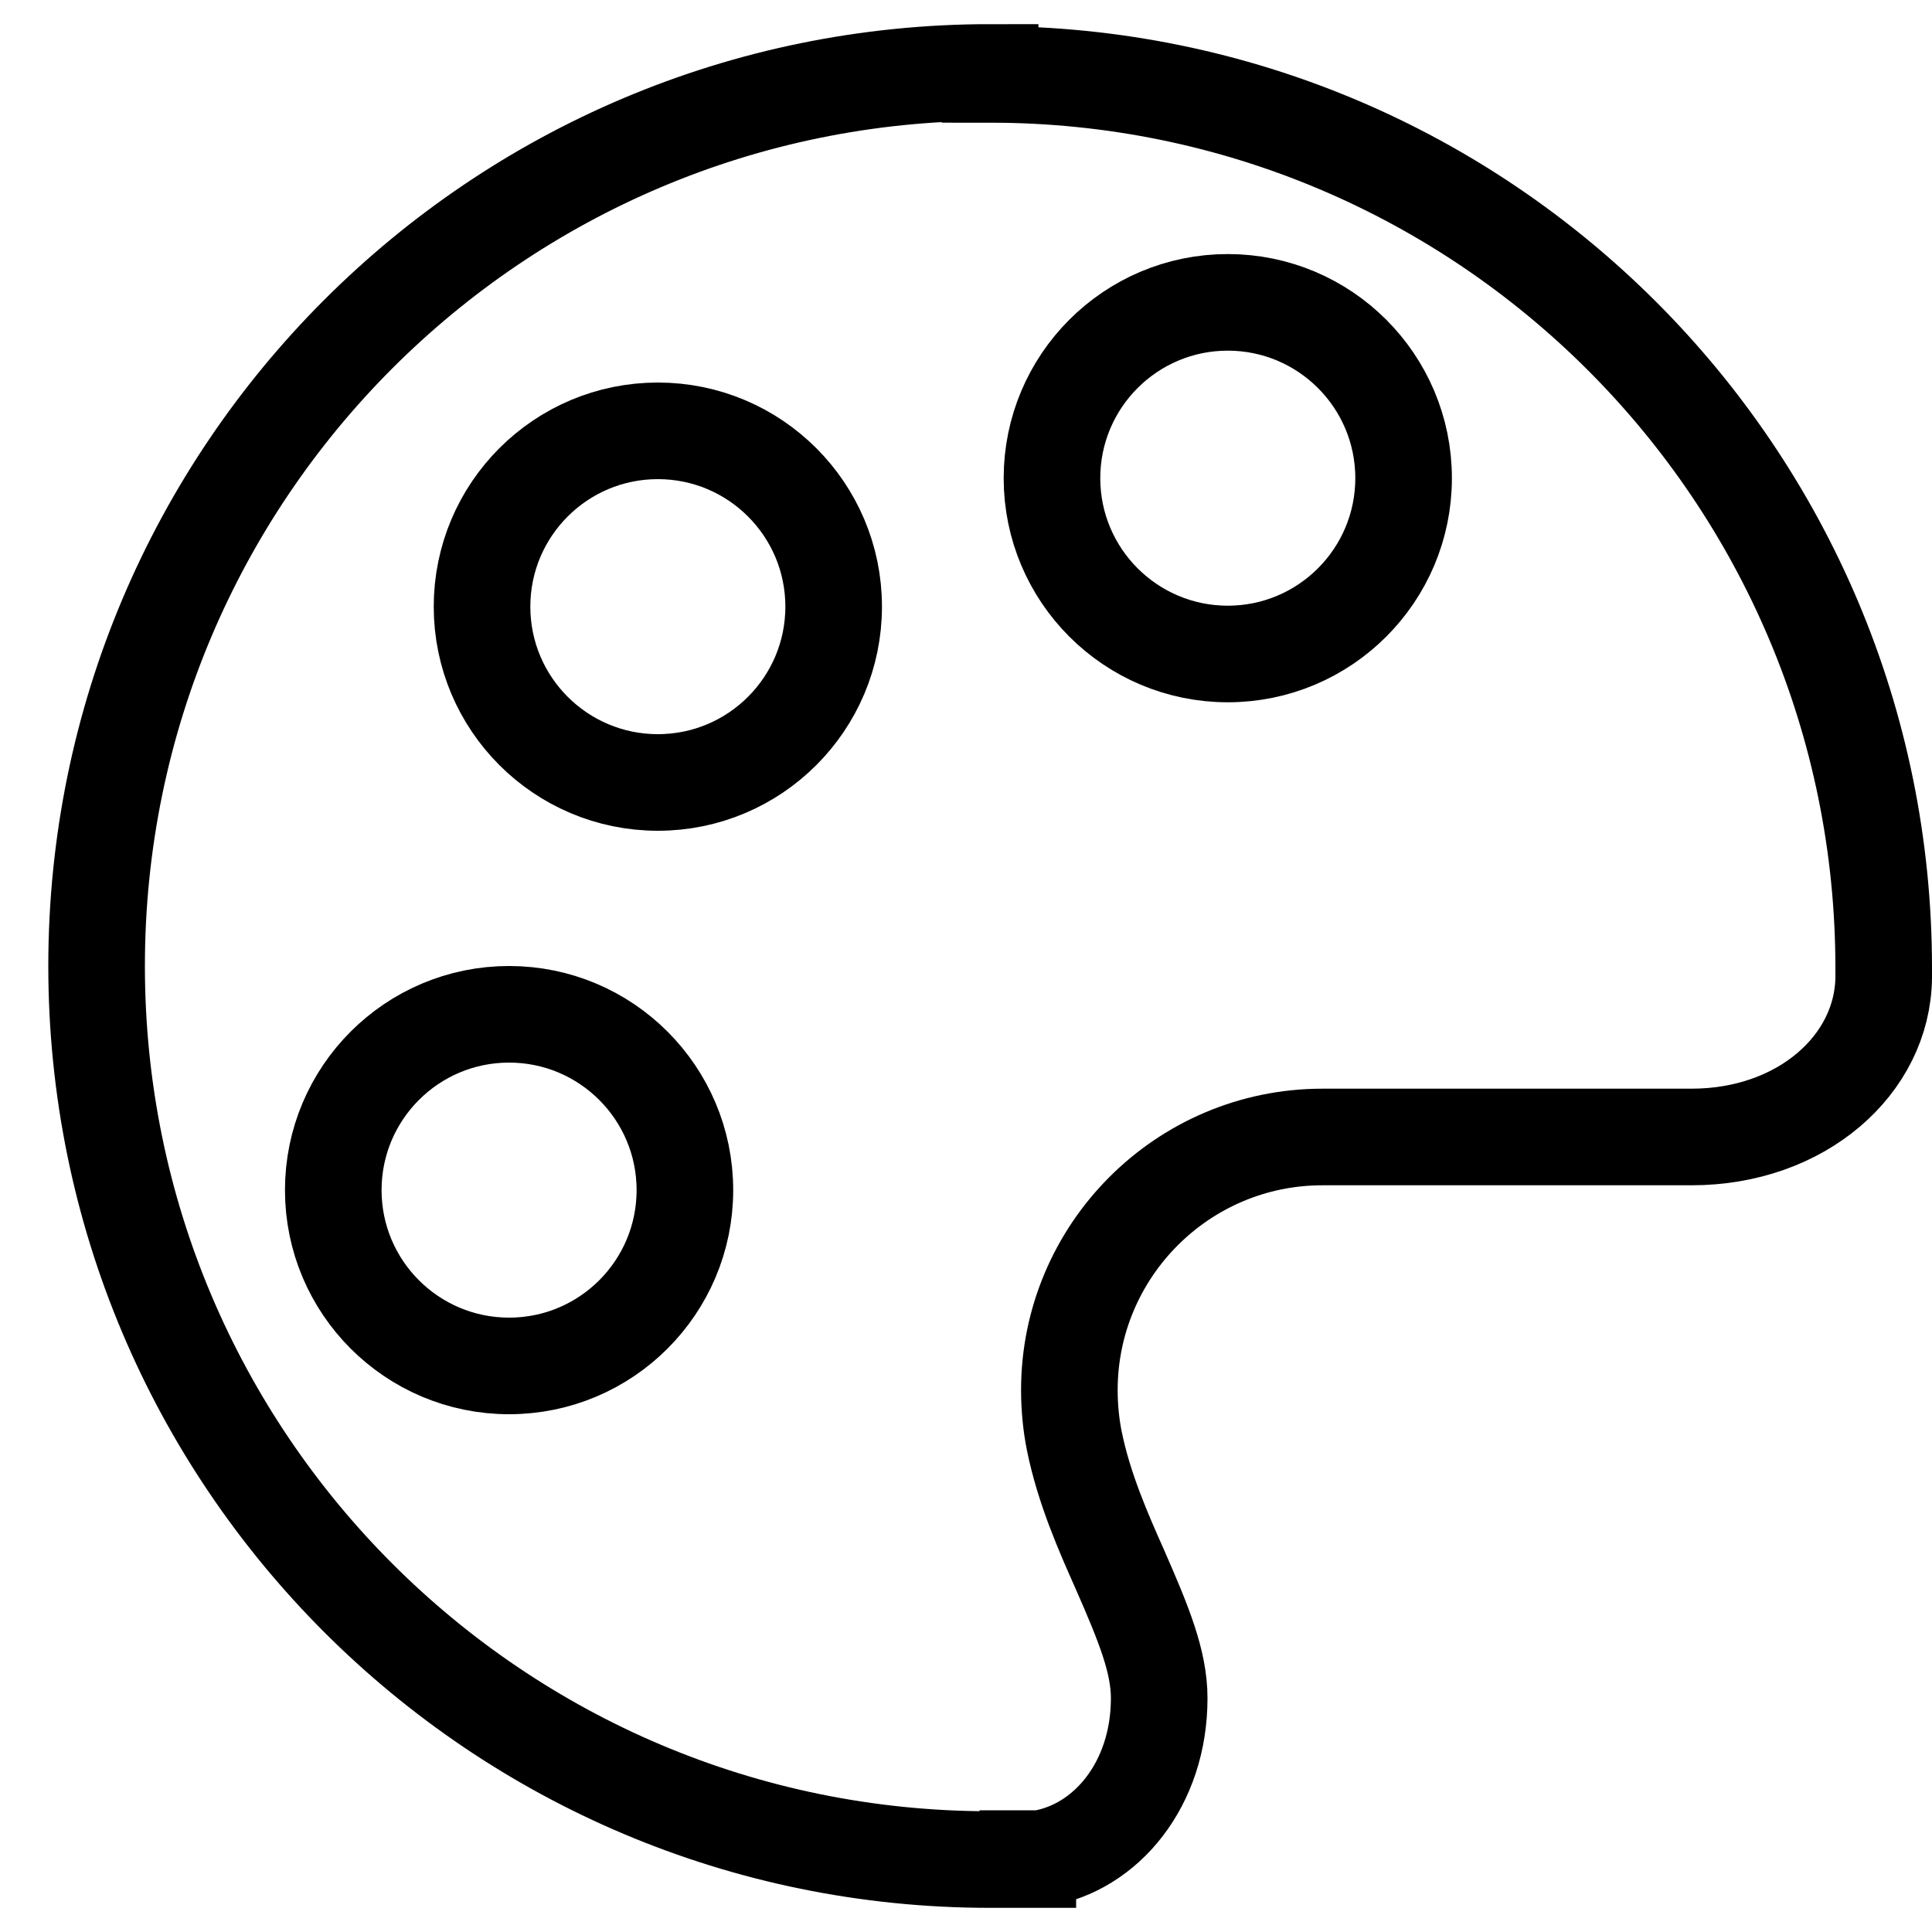
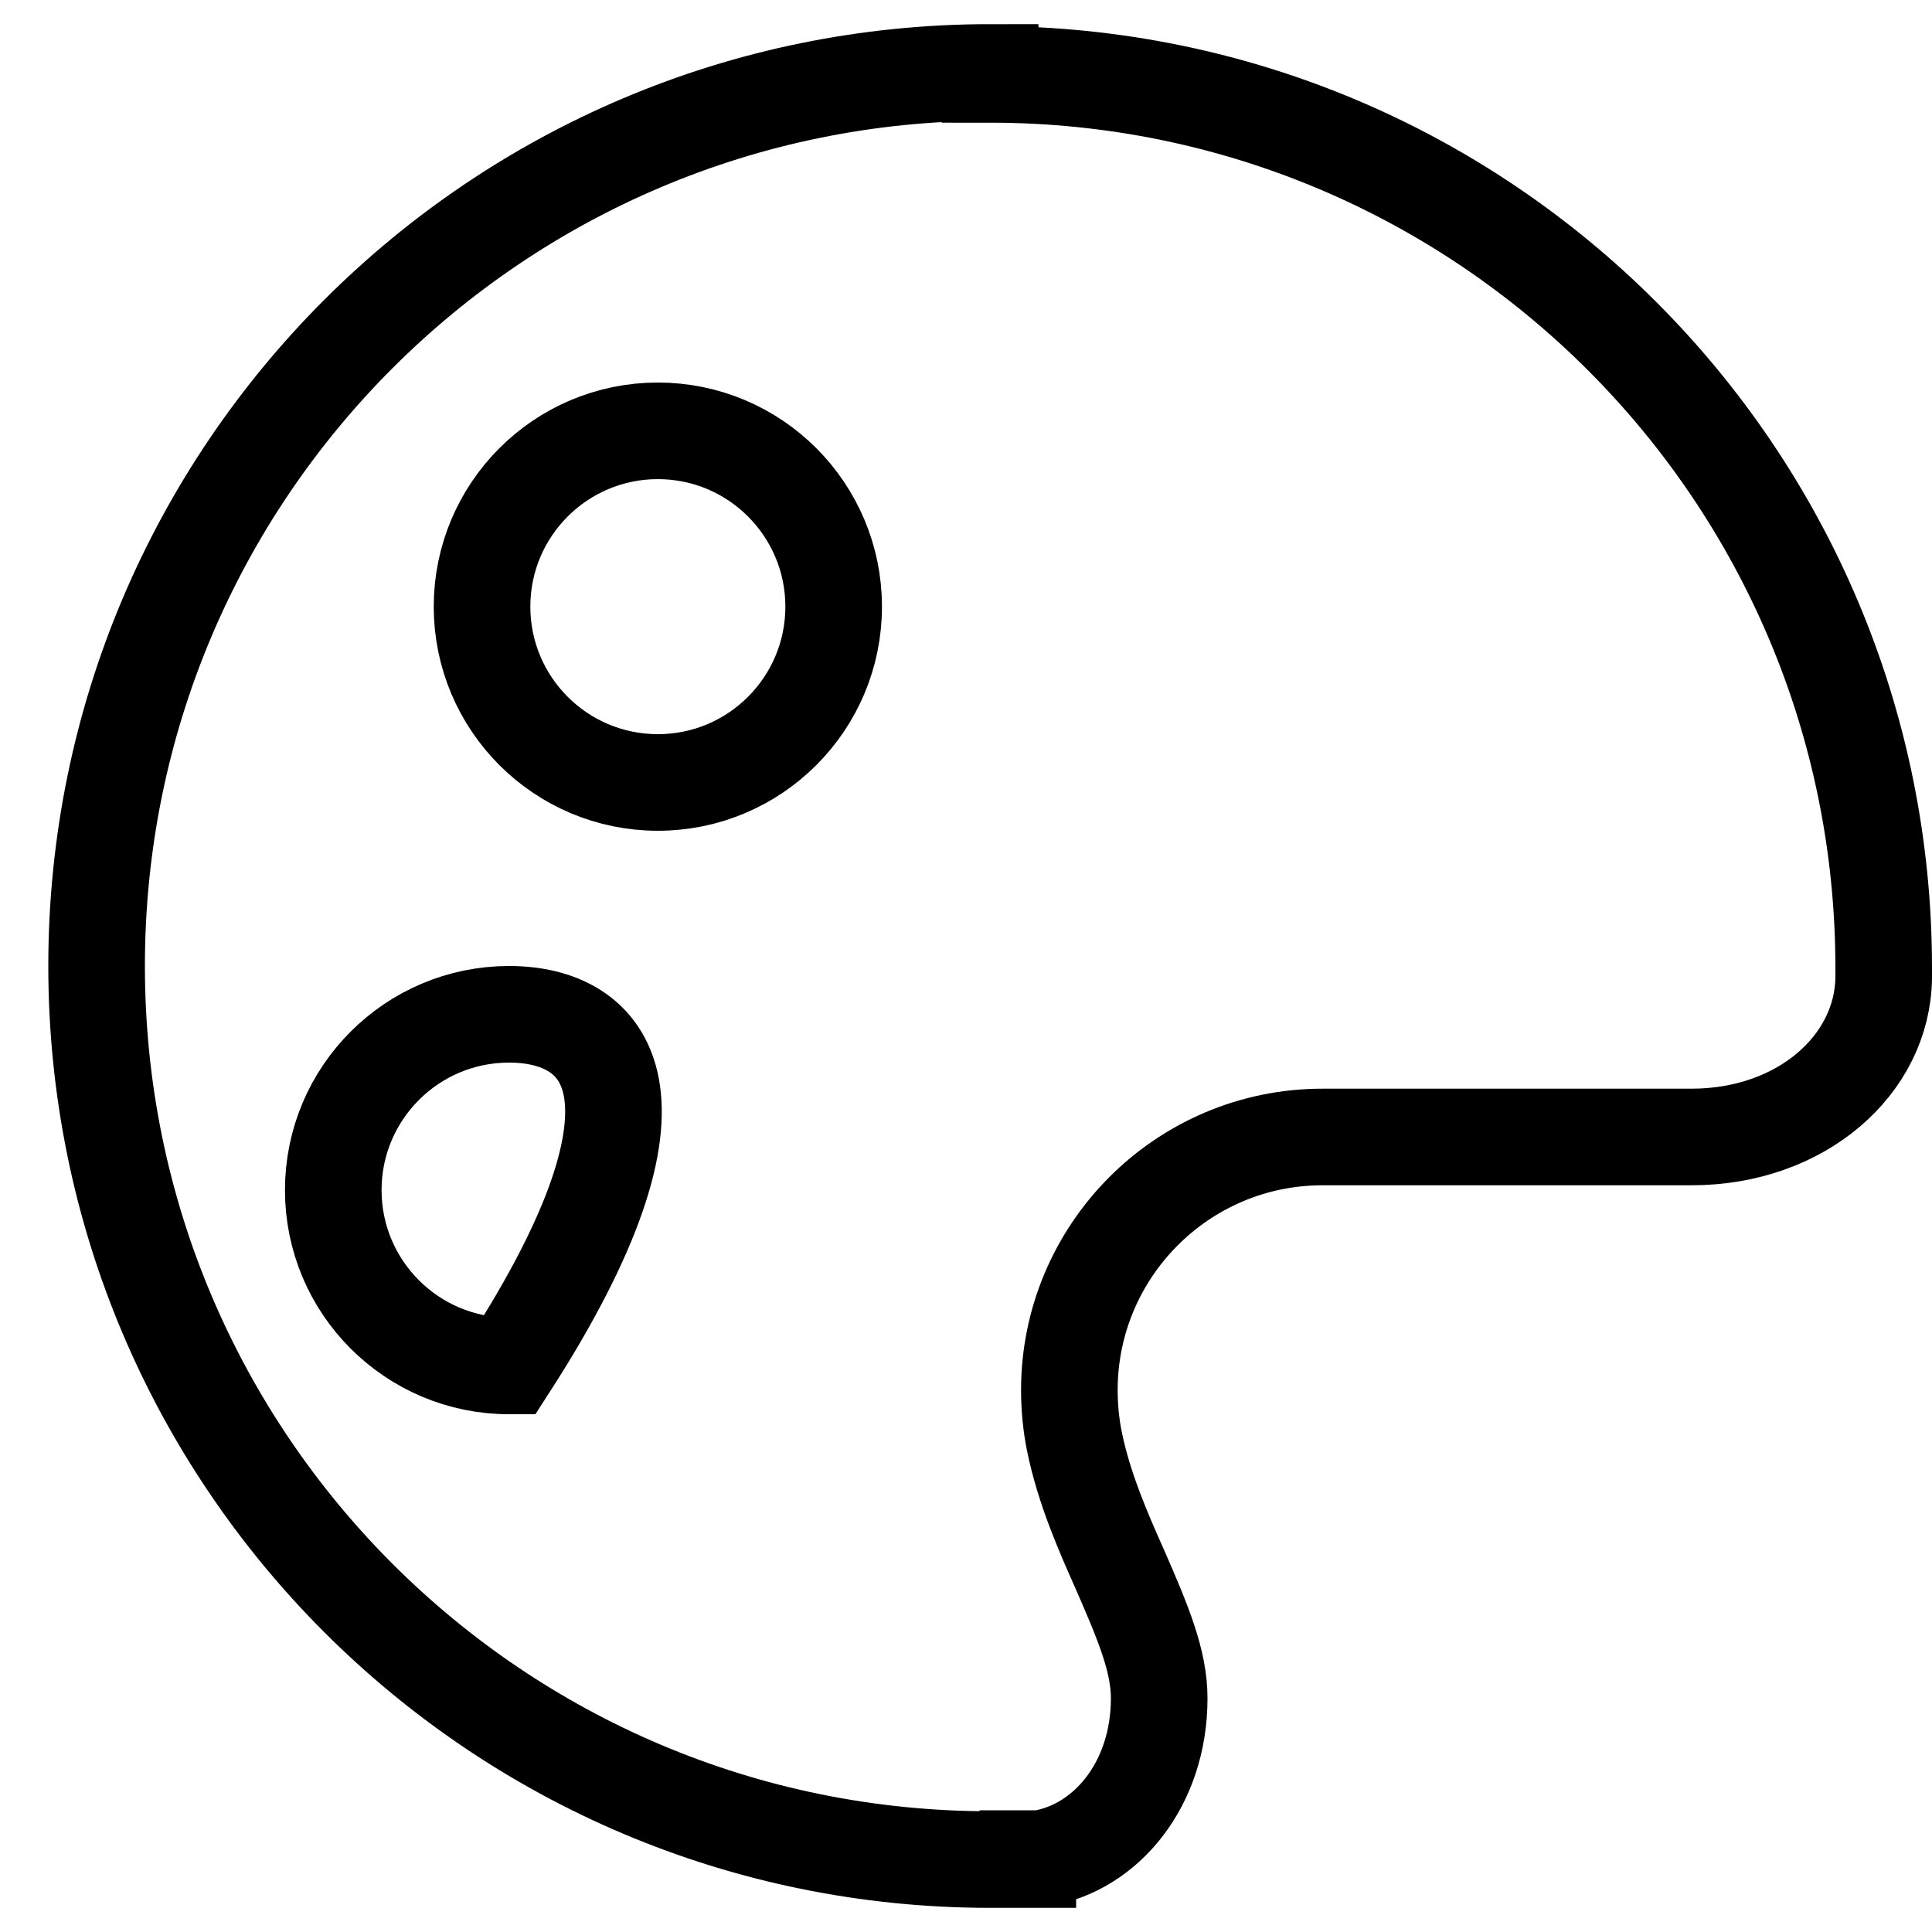
<svg xmlns="http://www.w3.org/2000/svg" width="20" height="20" viewBox="0 0 20 20" fill="none">
  <path d="M10.25 0.77C15.36 0.77 19.5 4.91 19.5 10.02V10.12C19.49 11.02 18.65 11.77 17.51 11.77H13.69C12.24 11.77 11.07 12.95 11.07 14.39C11.07 14.58 11.09 14.76 11.12 14.91C11.22 15.41 11.43 15.88 11.59 16.24C11.84 16.81 12 17.2 12 17.58C12 18.47 11.45 19.13 10.77 19.24H10.64V19.25C10.5 19.25 10.38 19.25 10.25 19.25C5.14 19.25 1 15.11 1 10C1 4.89 5.14 0.75 10.25 0.75V0.77Z" stroke="black" />
-   <path d="M5.27 14.14C6.275 14.14 7.09 13.325 7.09 12.32C7.09 11.315 6.275 10.5 5.27 10.5C4.265 10.5 3.45 11.315 3.45 12.32C3.45 13.325 4.265 14.14 5.27 14.14Z" stroke="black" stroke-miterlimit="10" />
+   <path d="M5.27 14.14C7.09 11.315 6.275 10.5 5.27 10.5C4.265 10.5 3.45 11.315 3.45 12.32C3.45 13.325 4.265 14.14 5.27 14.14Z" stroke="black" stroke-miterlimit="10" />
  <path d="M6.81 8.1C7.815 8.1 8.63 7.285 8.63 6.28C8.63 5.275 7.815 4.46 6.81 4.46C5.805 4.46 4.99 5.275 4.99 6.28C4.99 7.285 5.805 8.1 6.81 8.1Z" stroke="black" stroke-miterlimit="10" />
-   <path d="M12.71 6.77C13.715 6.77 14.53 5.955 14.53 4.95C14.53 3.945 13.715 3.13 12.71 3.13C11.705 3.13 10.89 3.945 10.89 4.95C10.89 5.955 11.705 6.77 12.71 6.77Z" stroke="black" stroke-miterlimit="10" />
</svg>